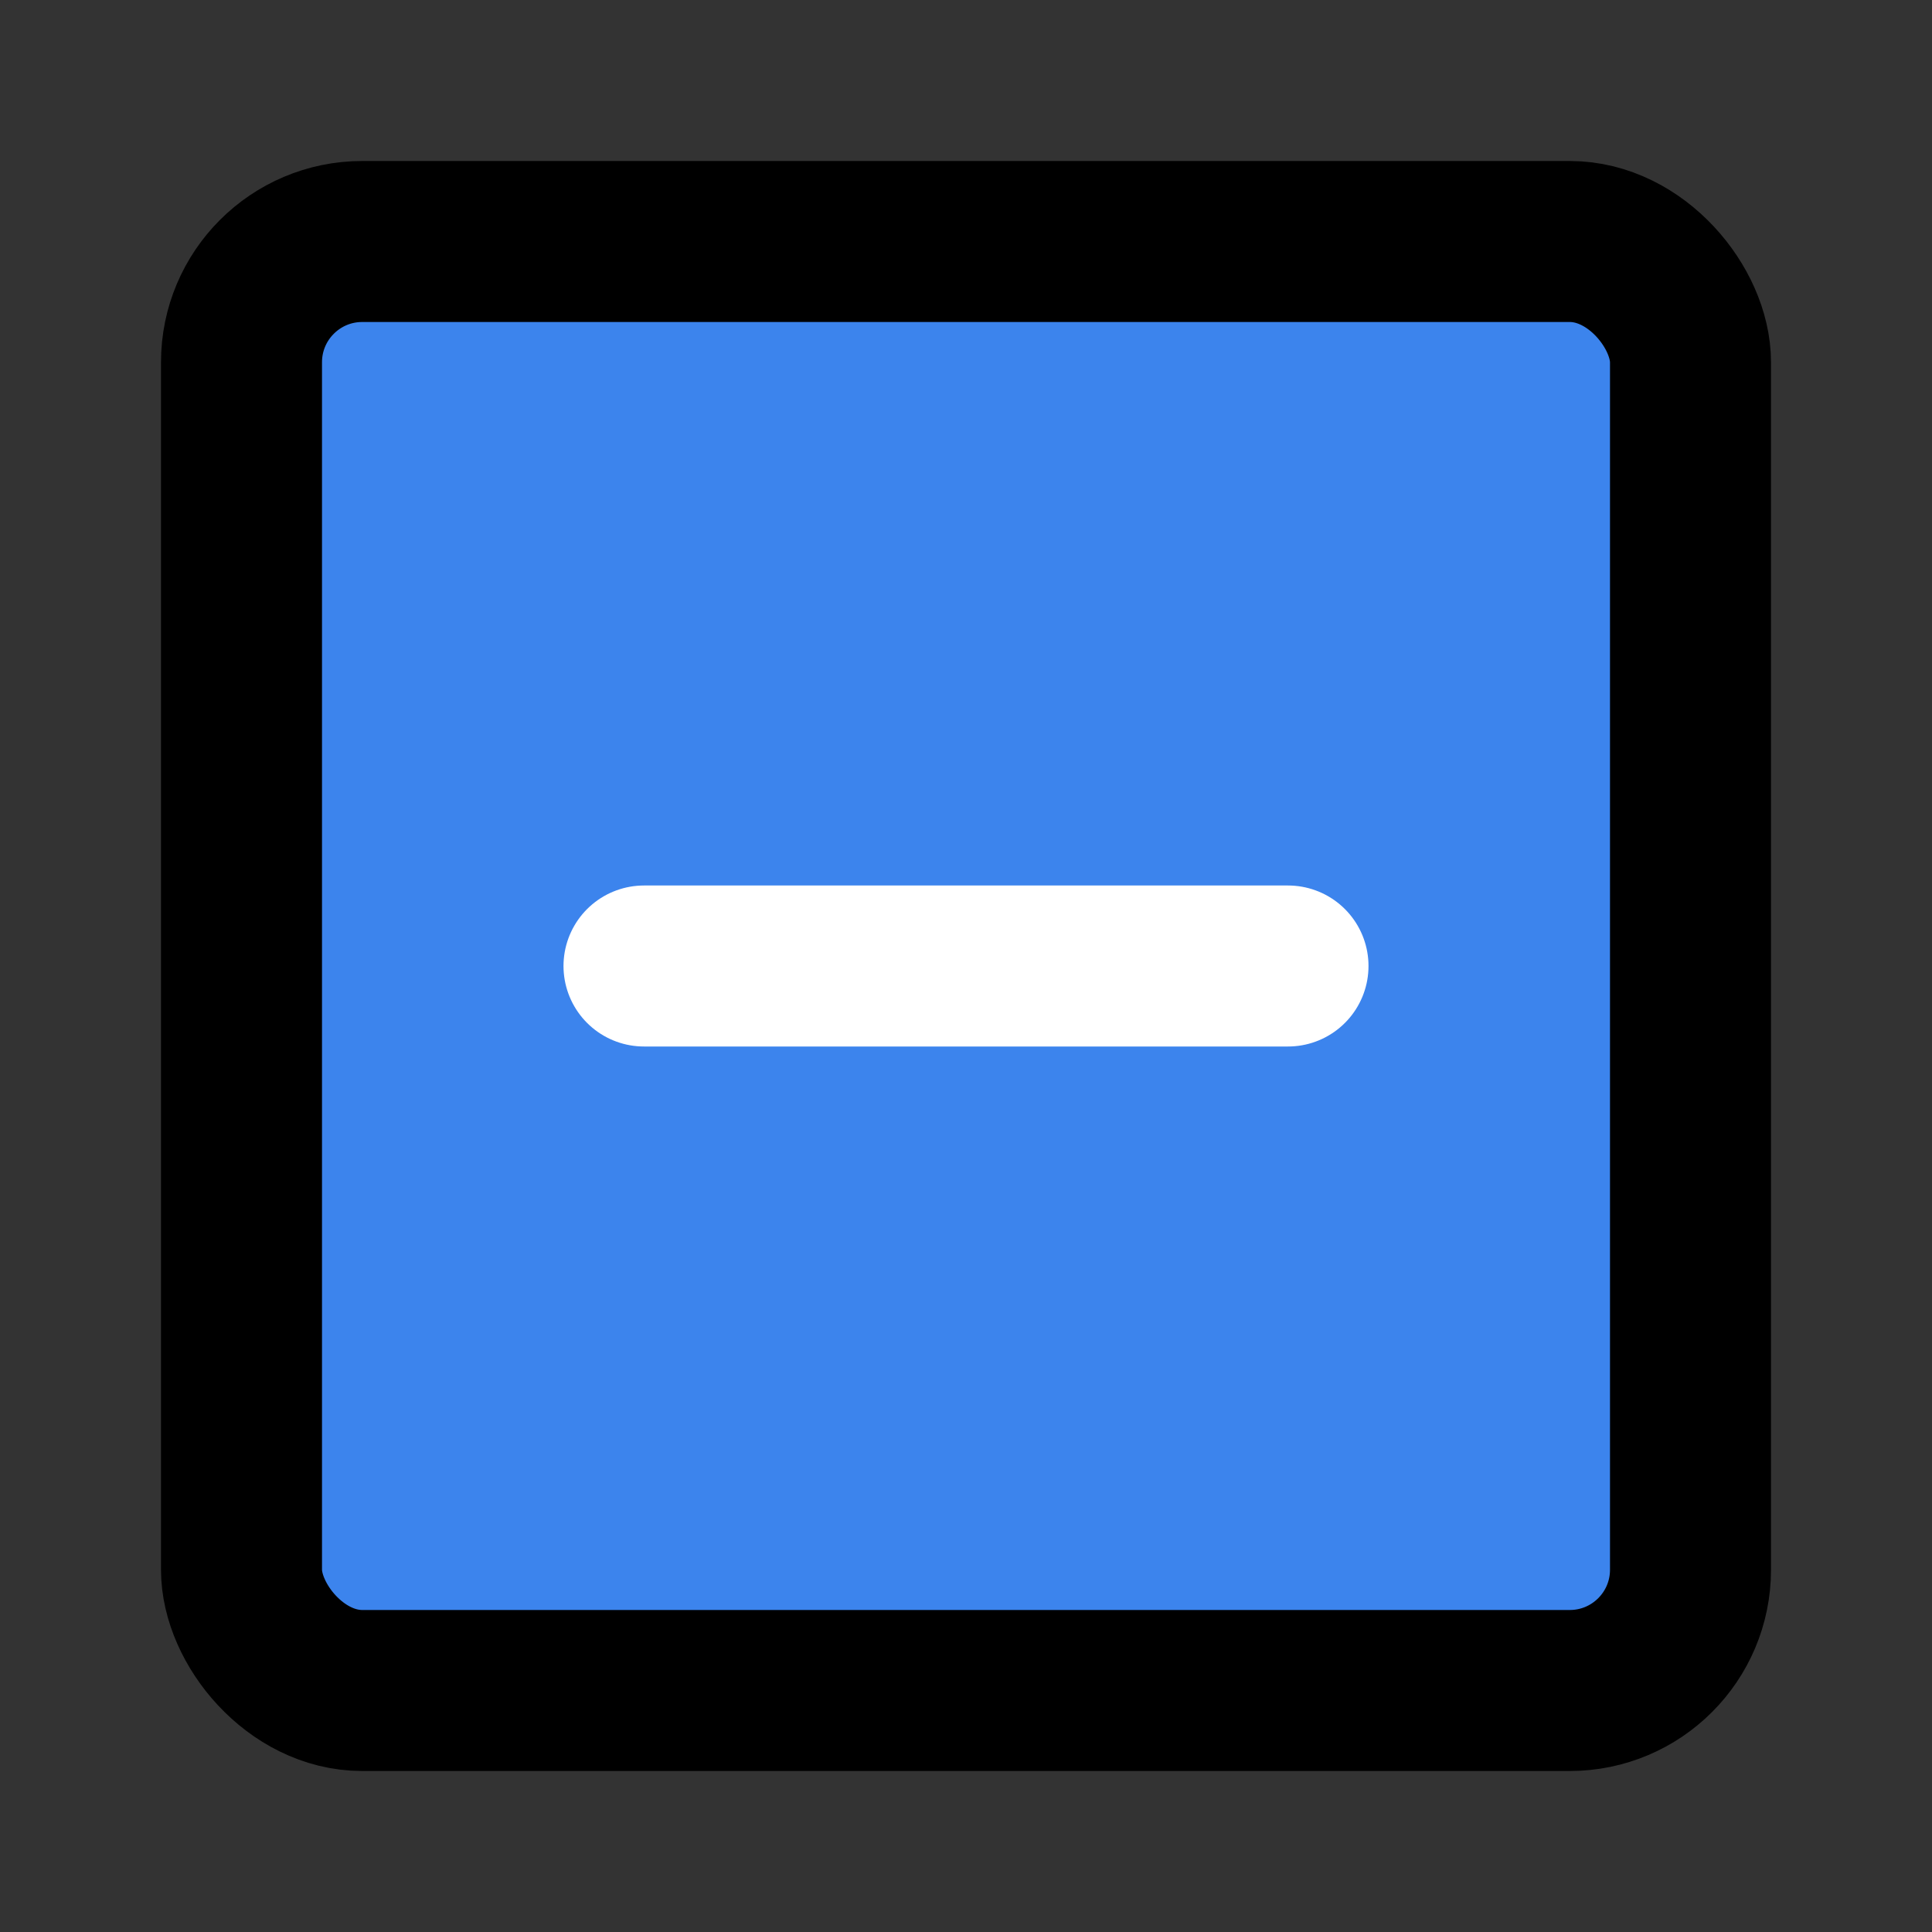
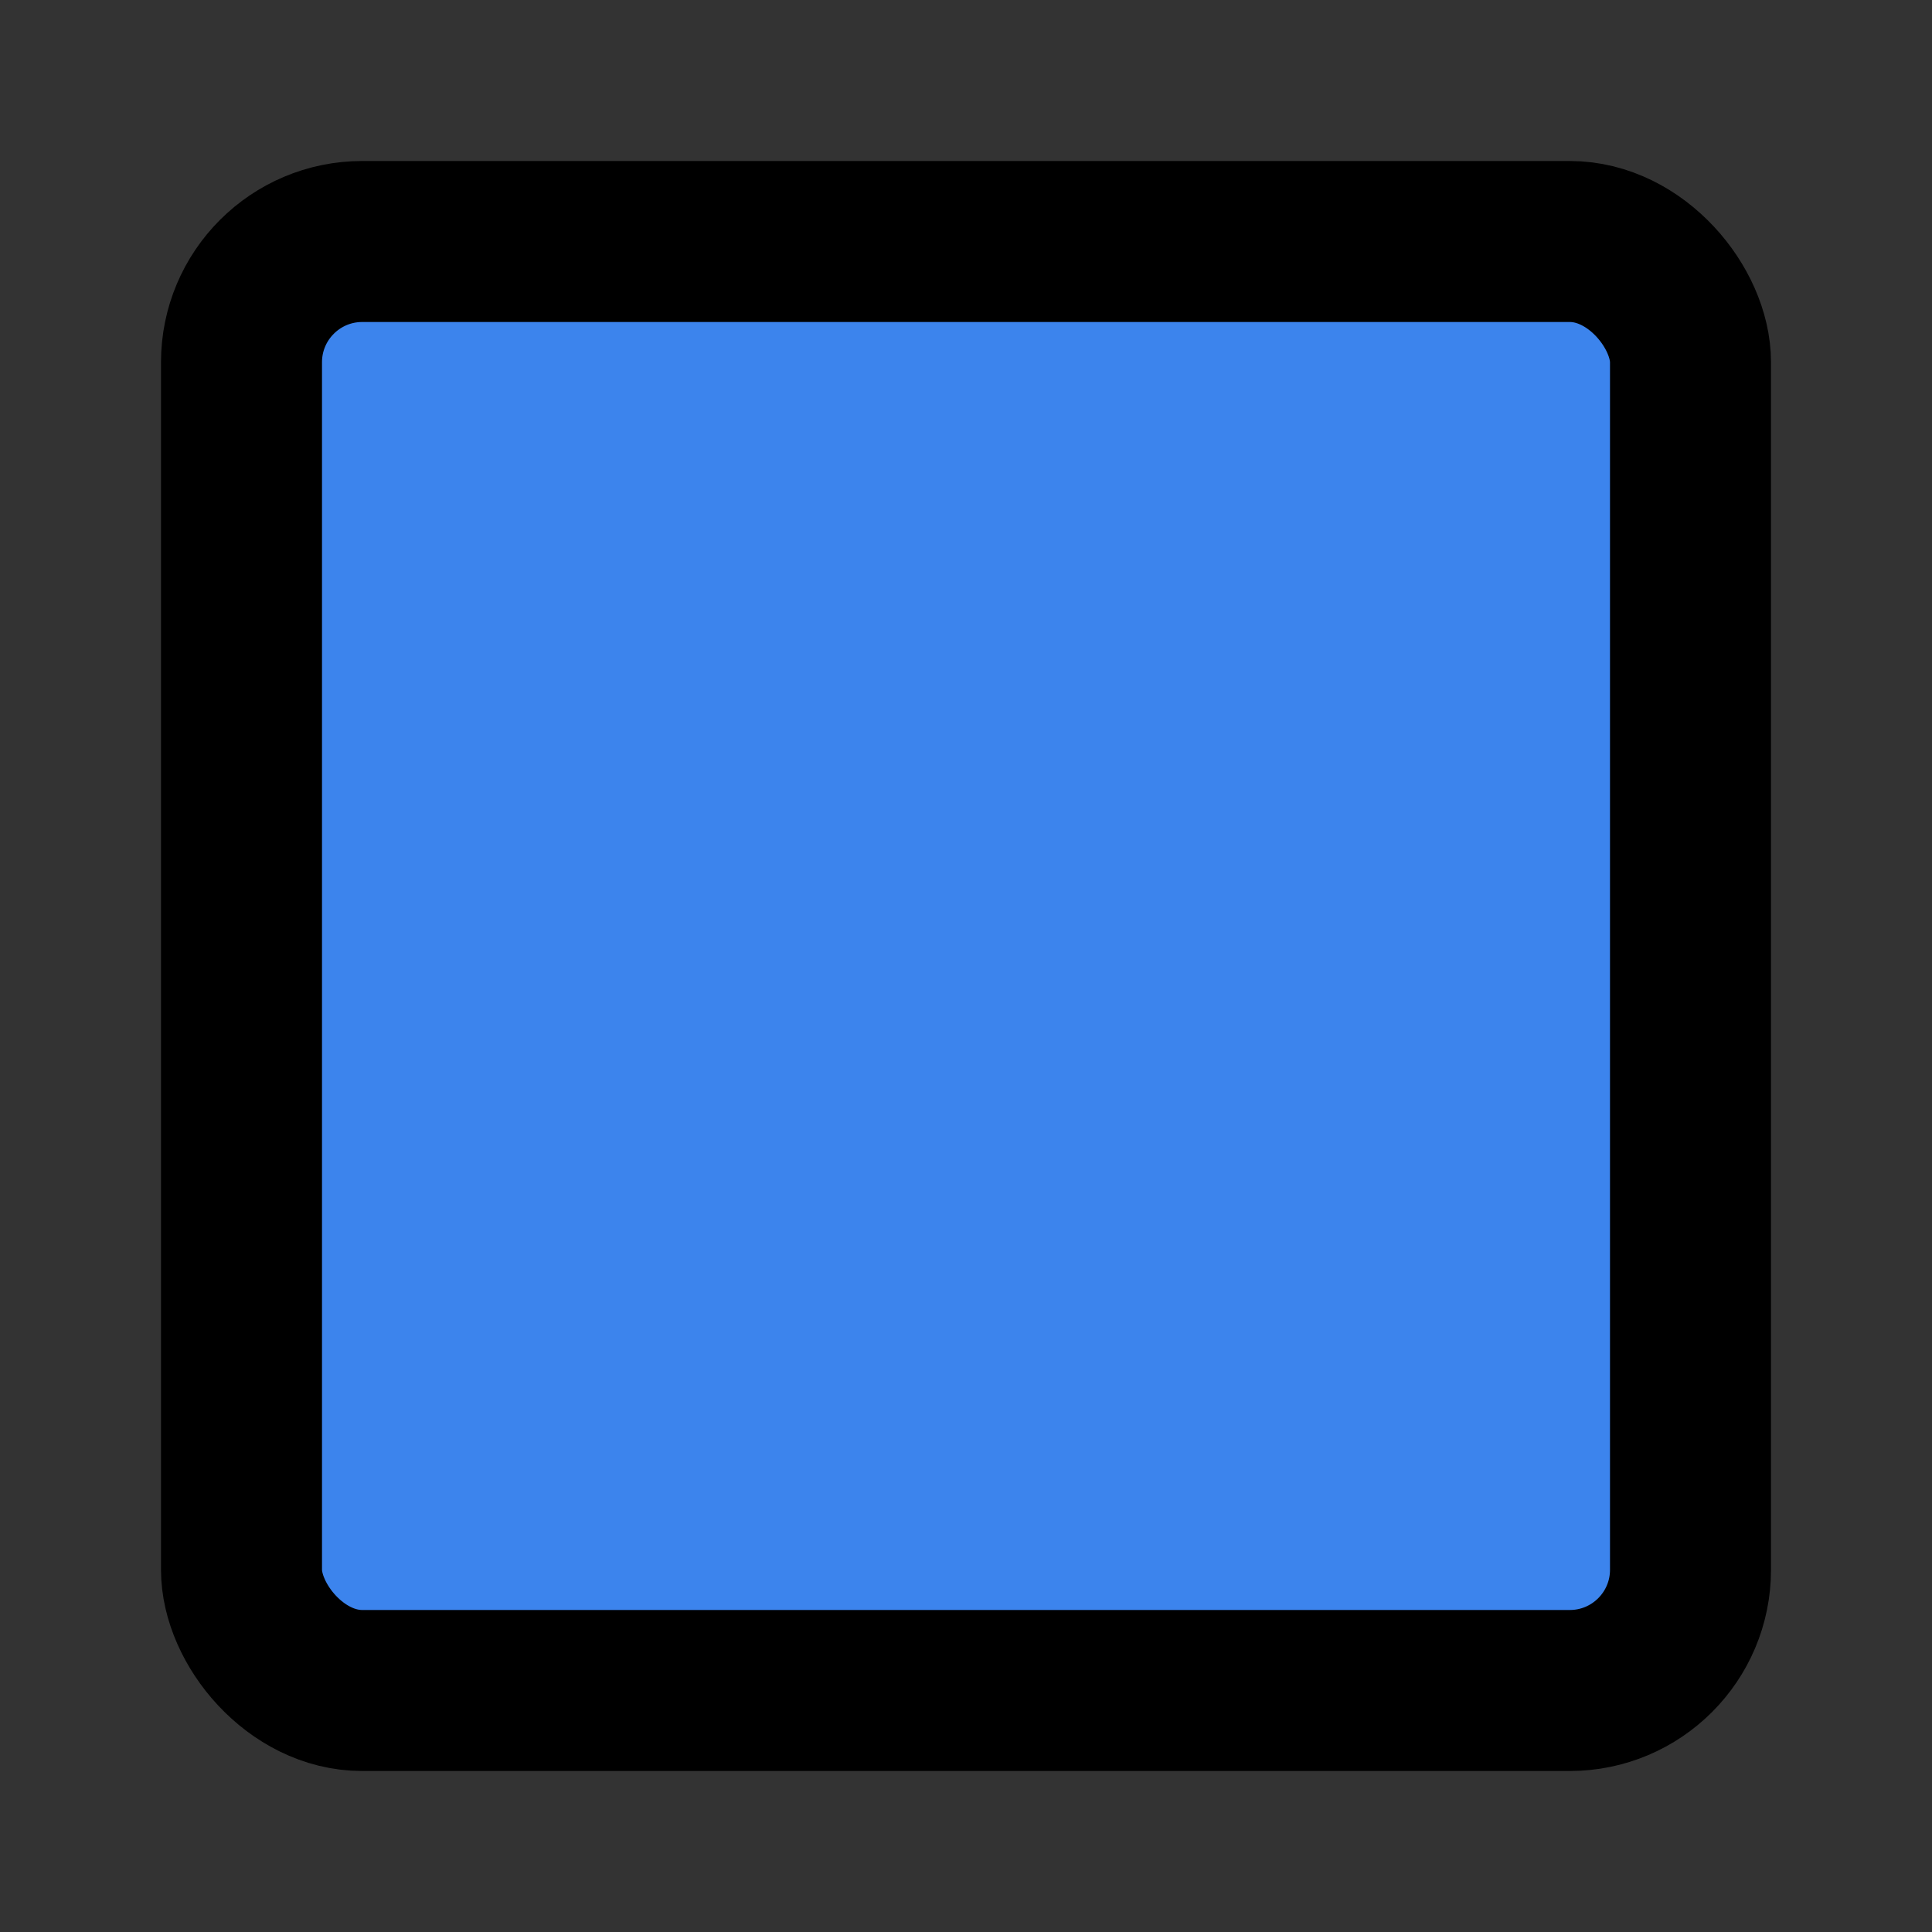
<svg xmlns="http://www.w3.org/2000/svg" width="28" height="28" viewBox="0 0 48 48" fill="none">
  <rect x="0" y="0" width="48" height="48" fill="#333333" stroke="none" />
  <rect x="6" y="6" width="36" height="36" rx="3" fill="#3C84ED" stroke="#000000" stroke-width="4" stroke-linejoin="round" />
-   <path d="M16 24L32 24" stroke="#ffffff" stroke-width="4" stroke-linecap="round" stroke-linejoin="round" />
</svg>